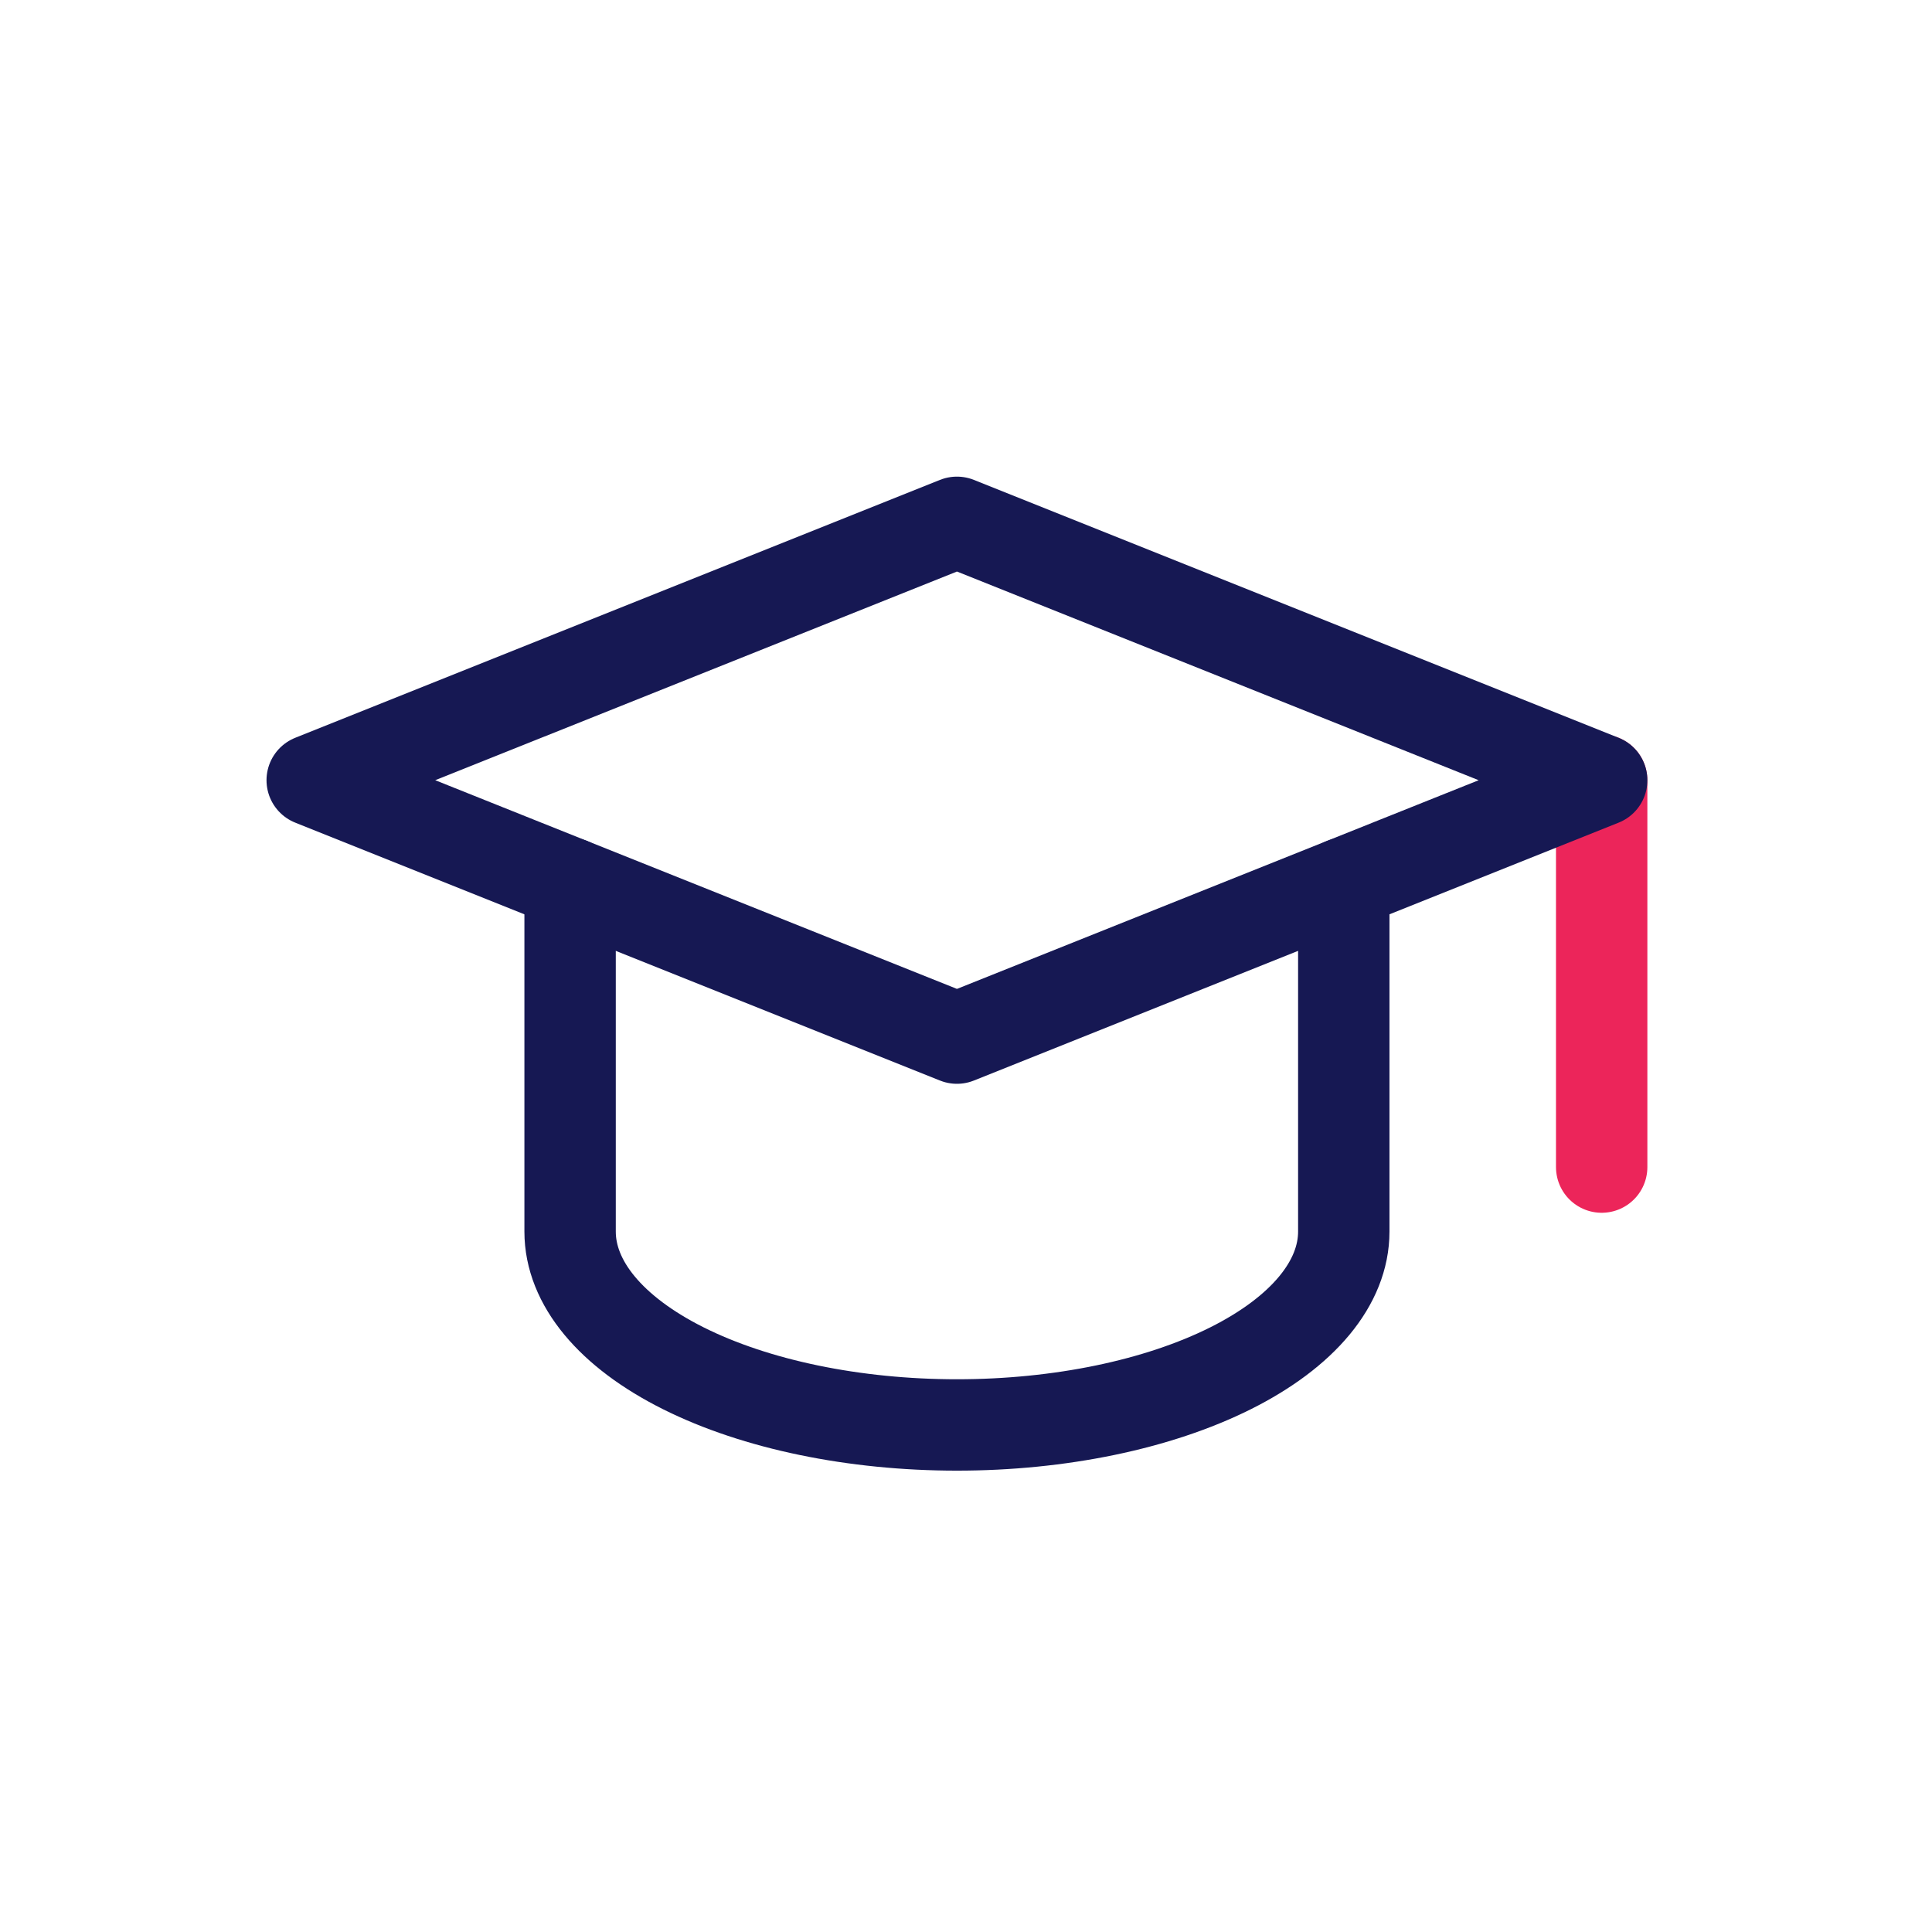
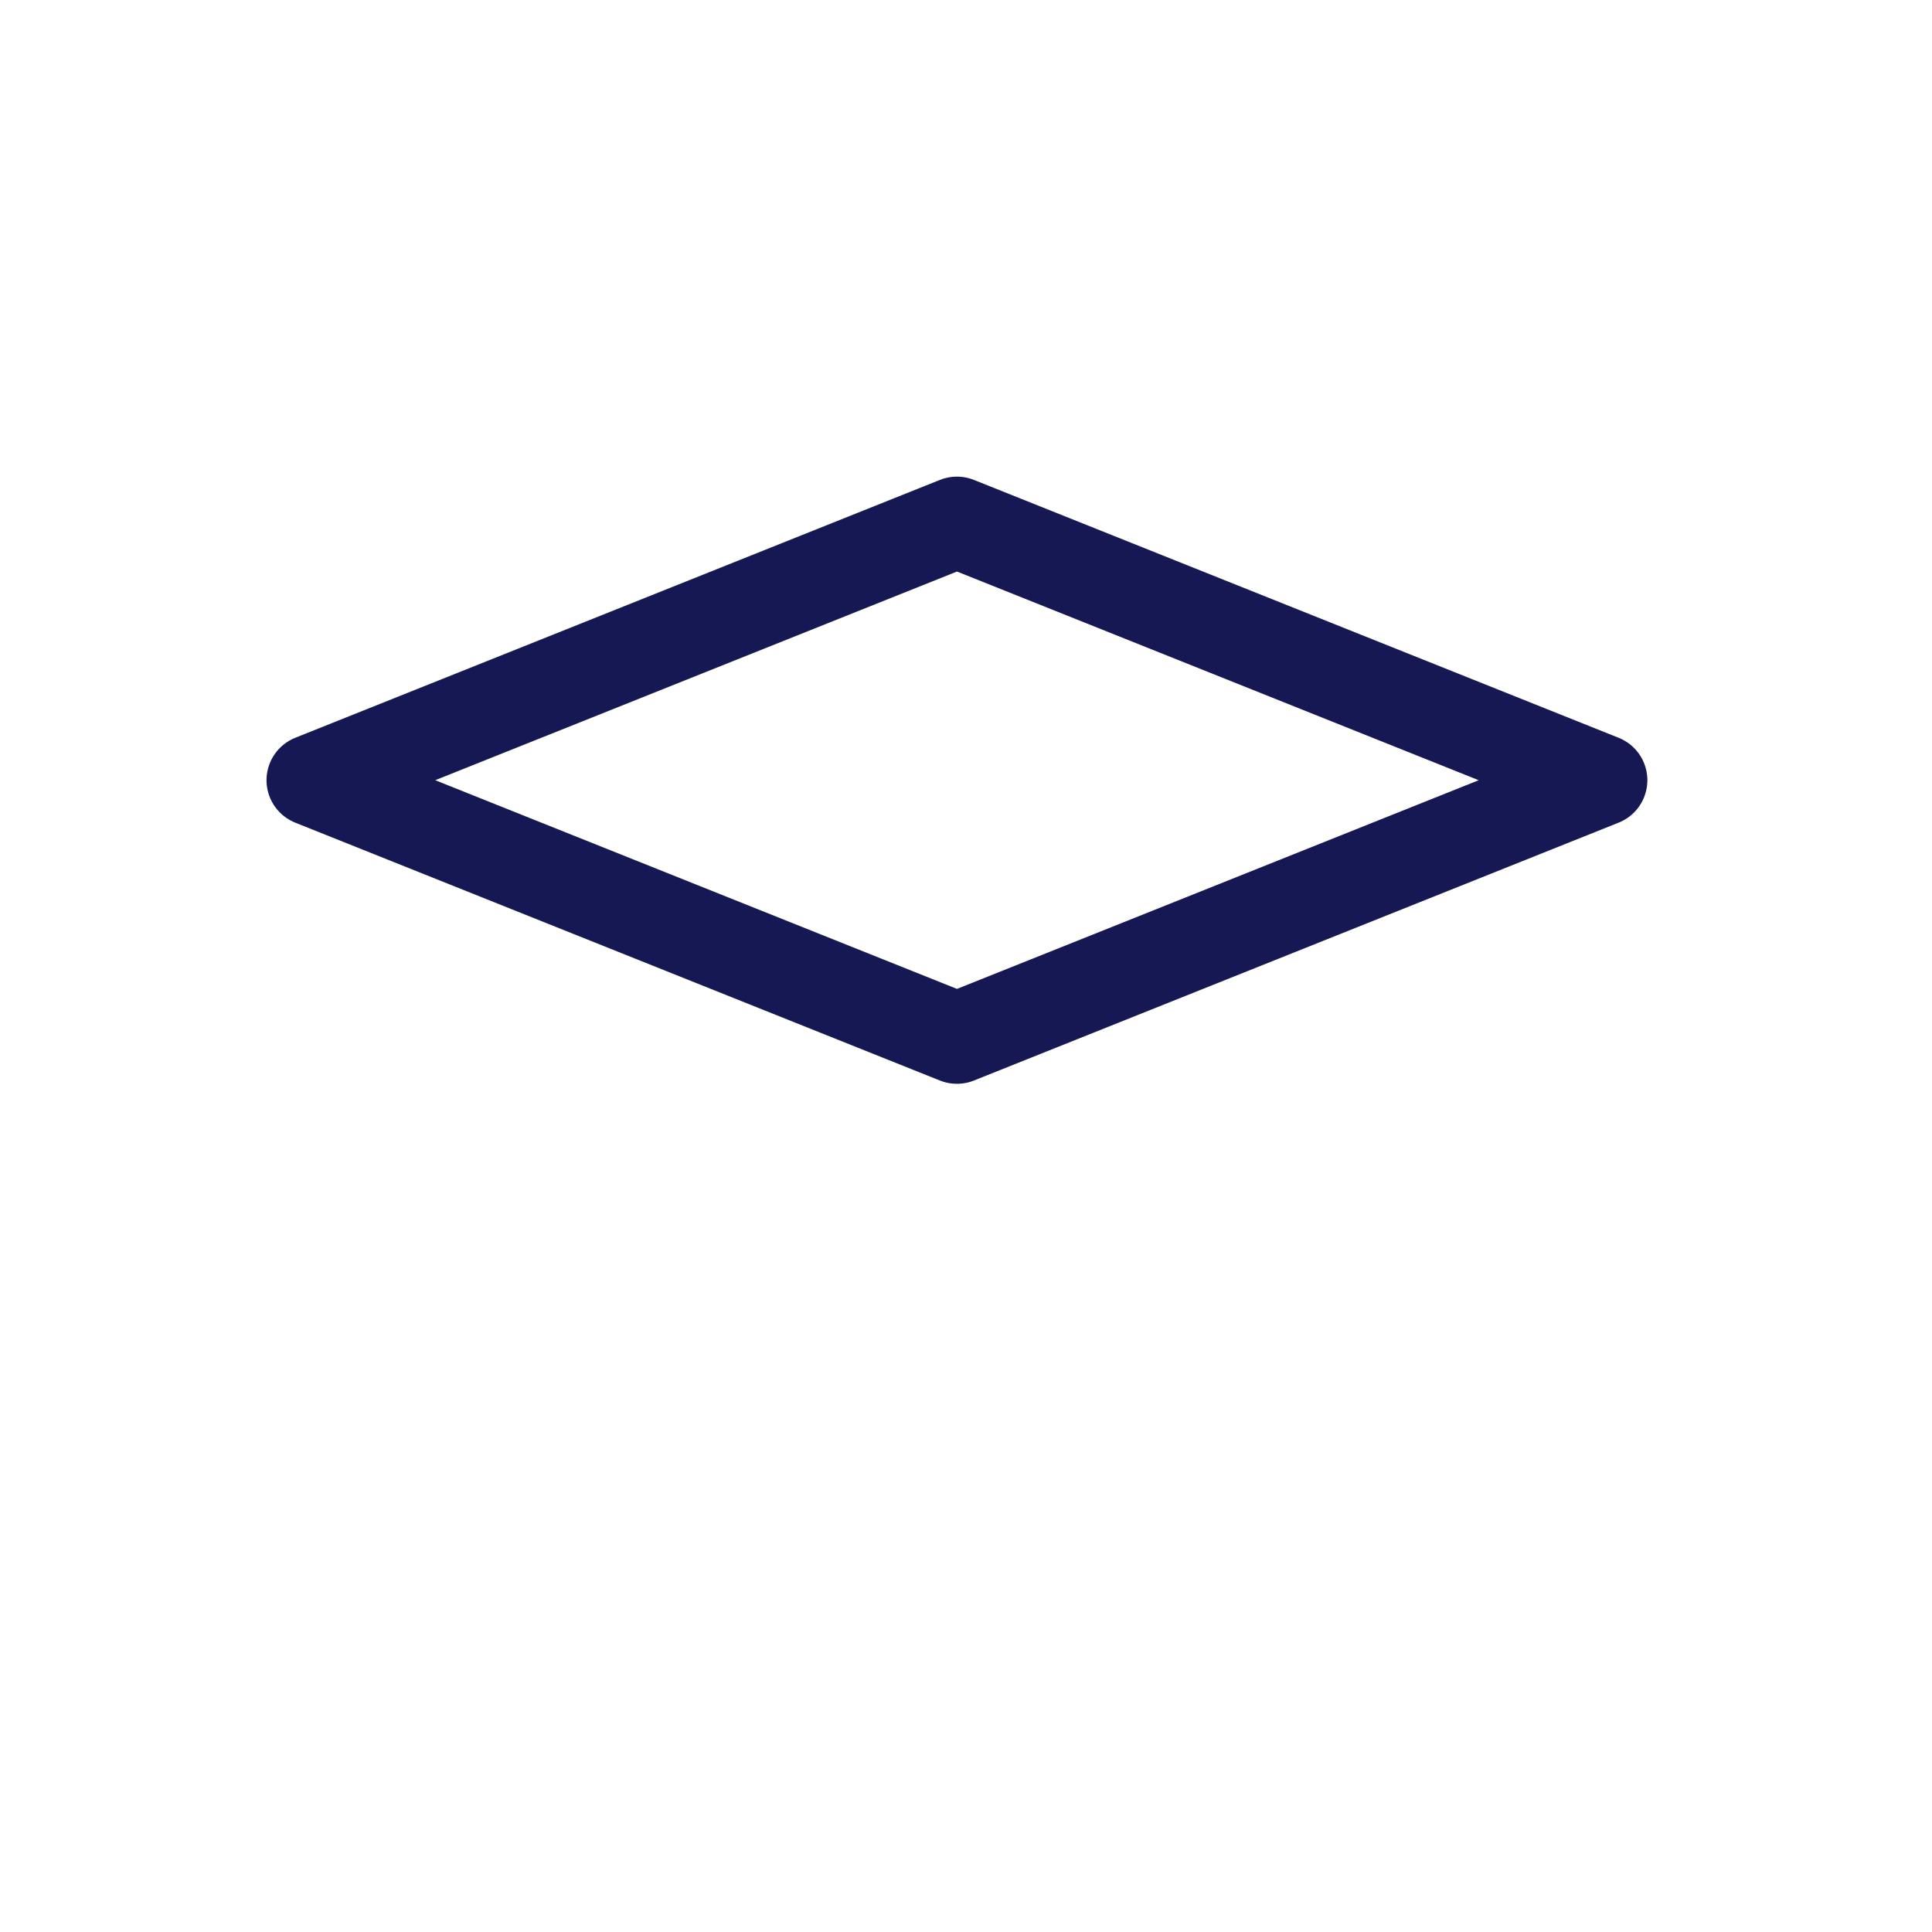
<svg xmlns="http://www.w3.org/2000/svg" width="74" height="74" viewBox="0 0 74 74" fill="none">
-   <path d="M21.836 33.836V47.171C21.836 49.136 23.397 51.02 26.176 52.41C28.954 53.799 32.723 54.579 36.653 54.579C40.583 54.579 44.352 53.799 47.13 52.41C49.909 51.02 51.47 49.136 51.47 47.171V33.836" stroke="#161853" stroke-width="3.5" stroke-linecap="round" stroke-linejoin="round" />
-   <path d="M61.348 29.884V44.702" stroke="#EC255A" stroke-width="3.5" stroke-linecap="round" stroke-linejoin="round" />
  <path d="M36.653 20.006L61.348 29.884L36.653 39.762L11.958 29.884L36.653 20.006Z" stroke="#161853" stroke-width="3.5" stroke-linecap="round" stroke-linejoin="round" />
</svg>